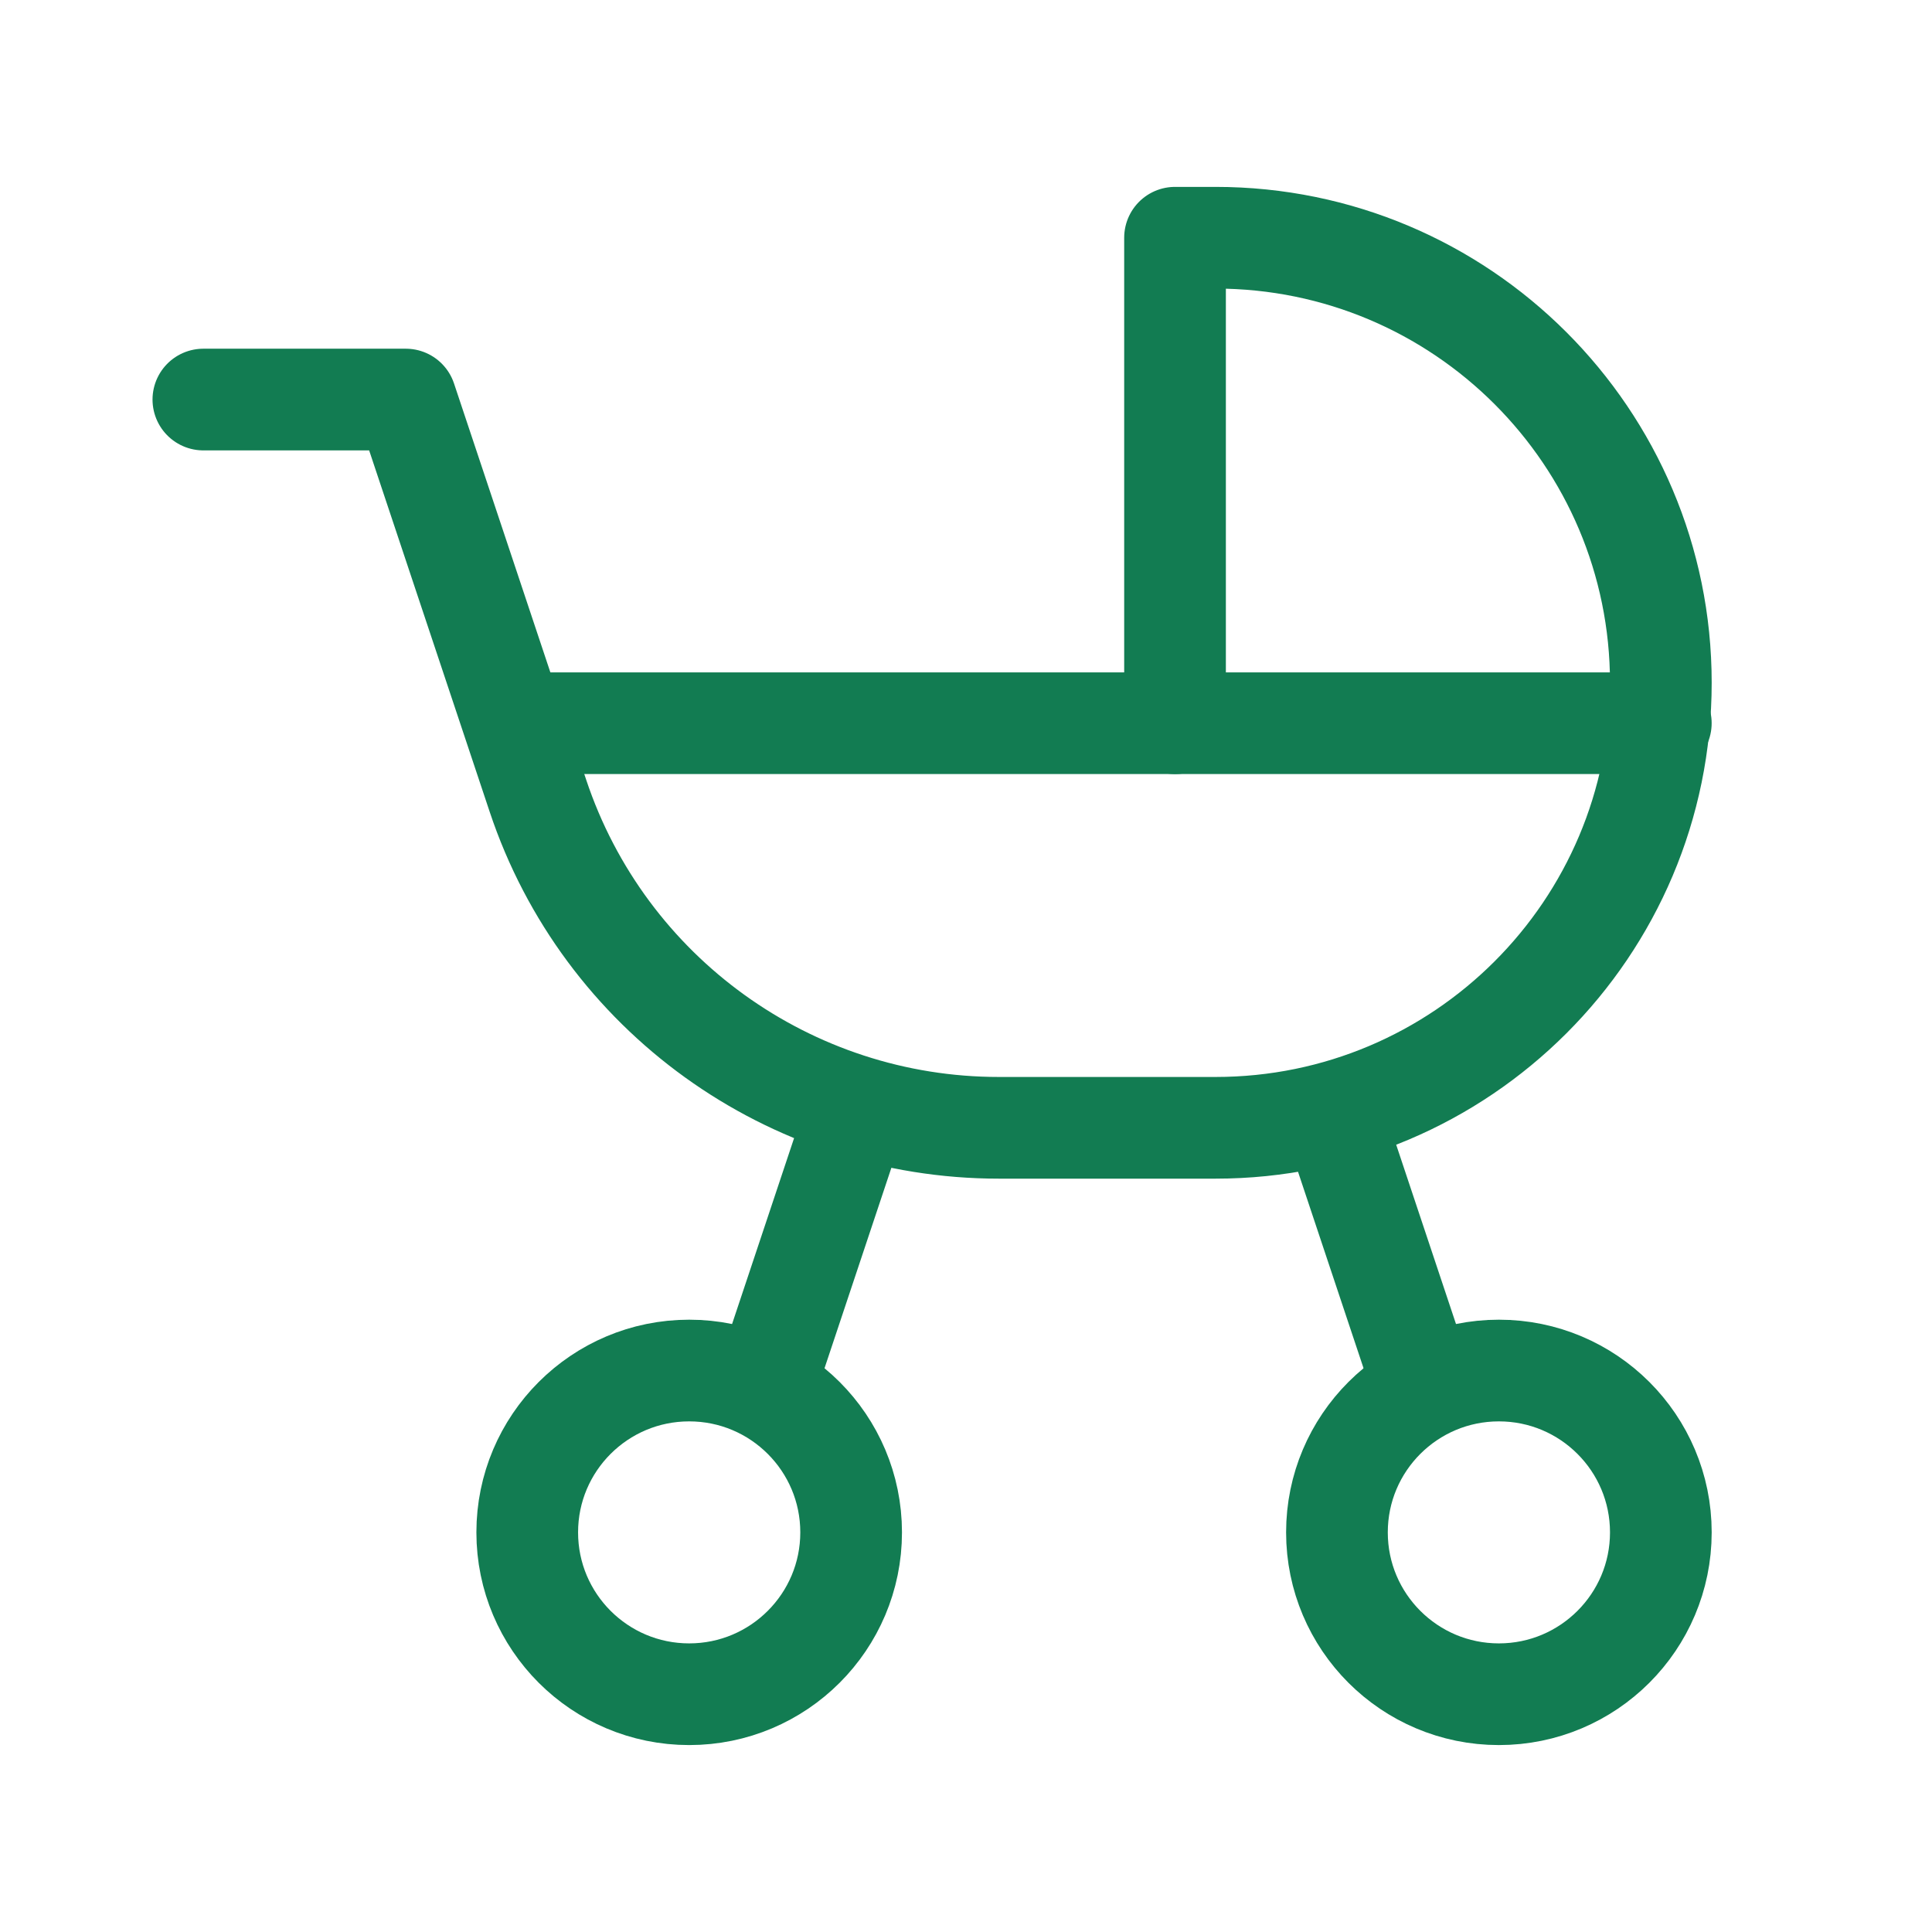
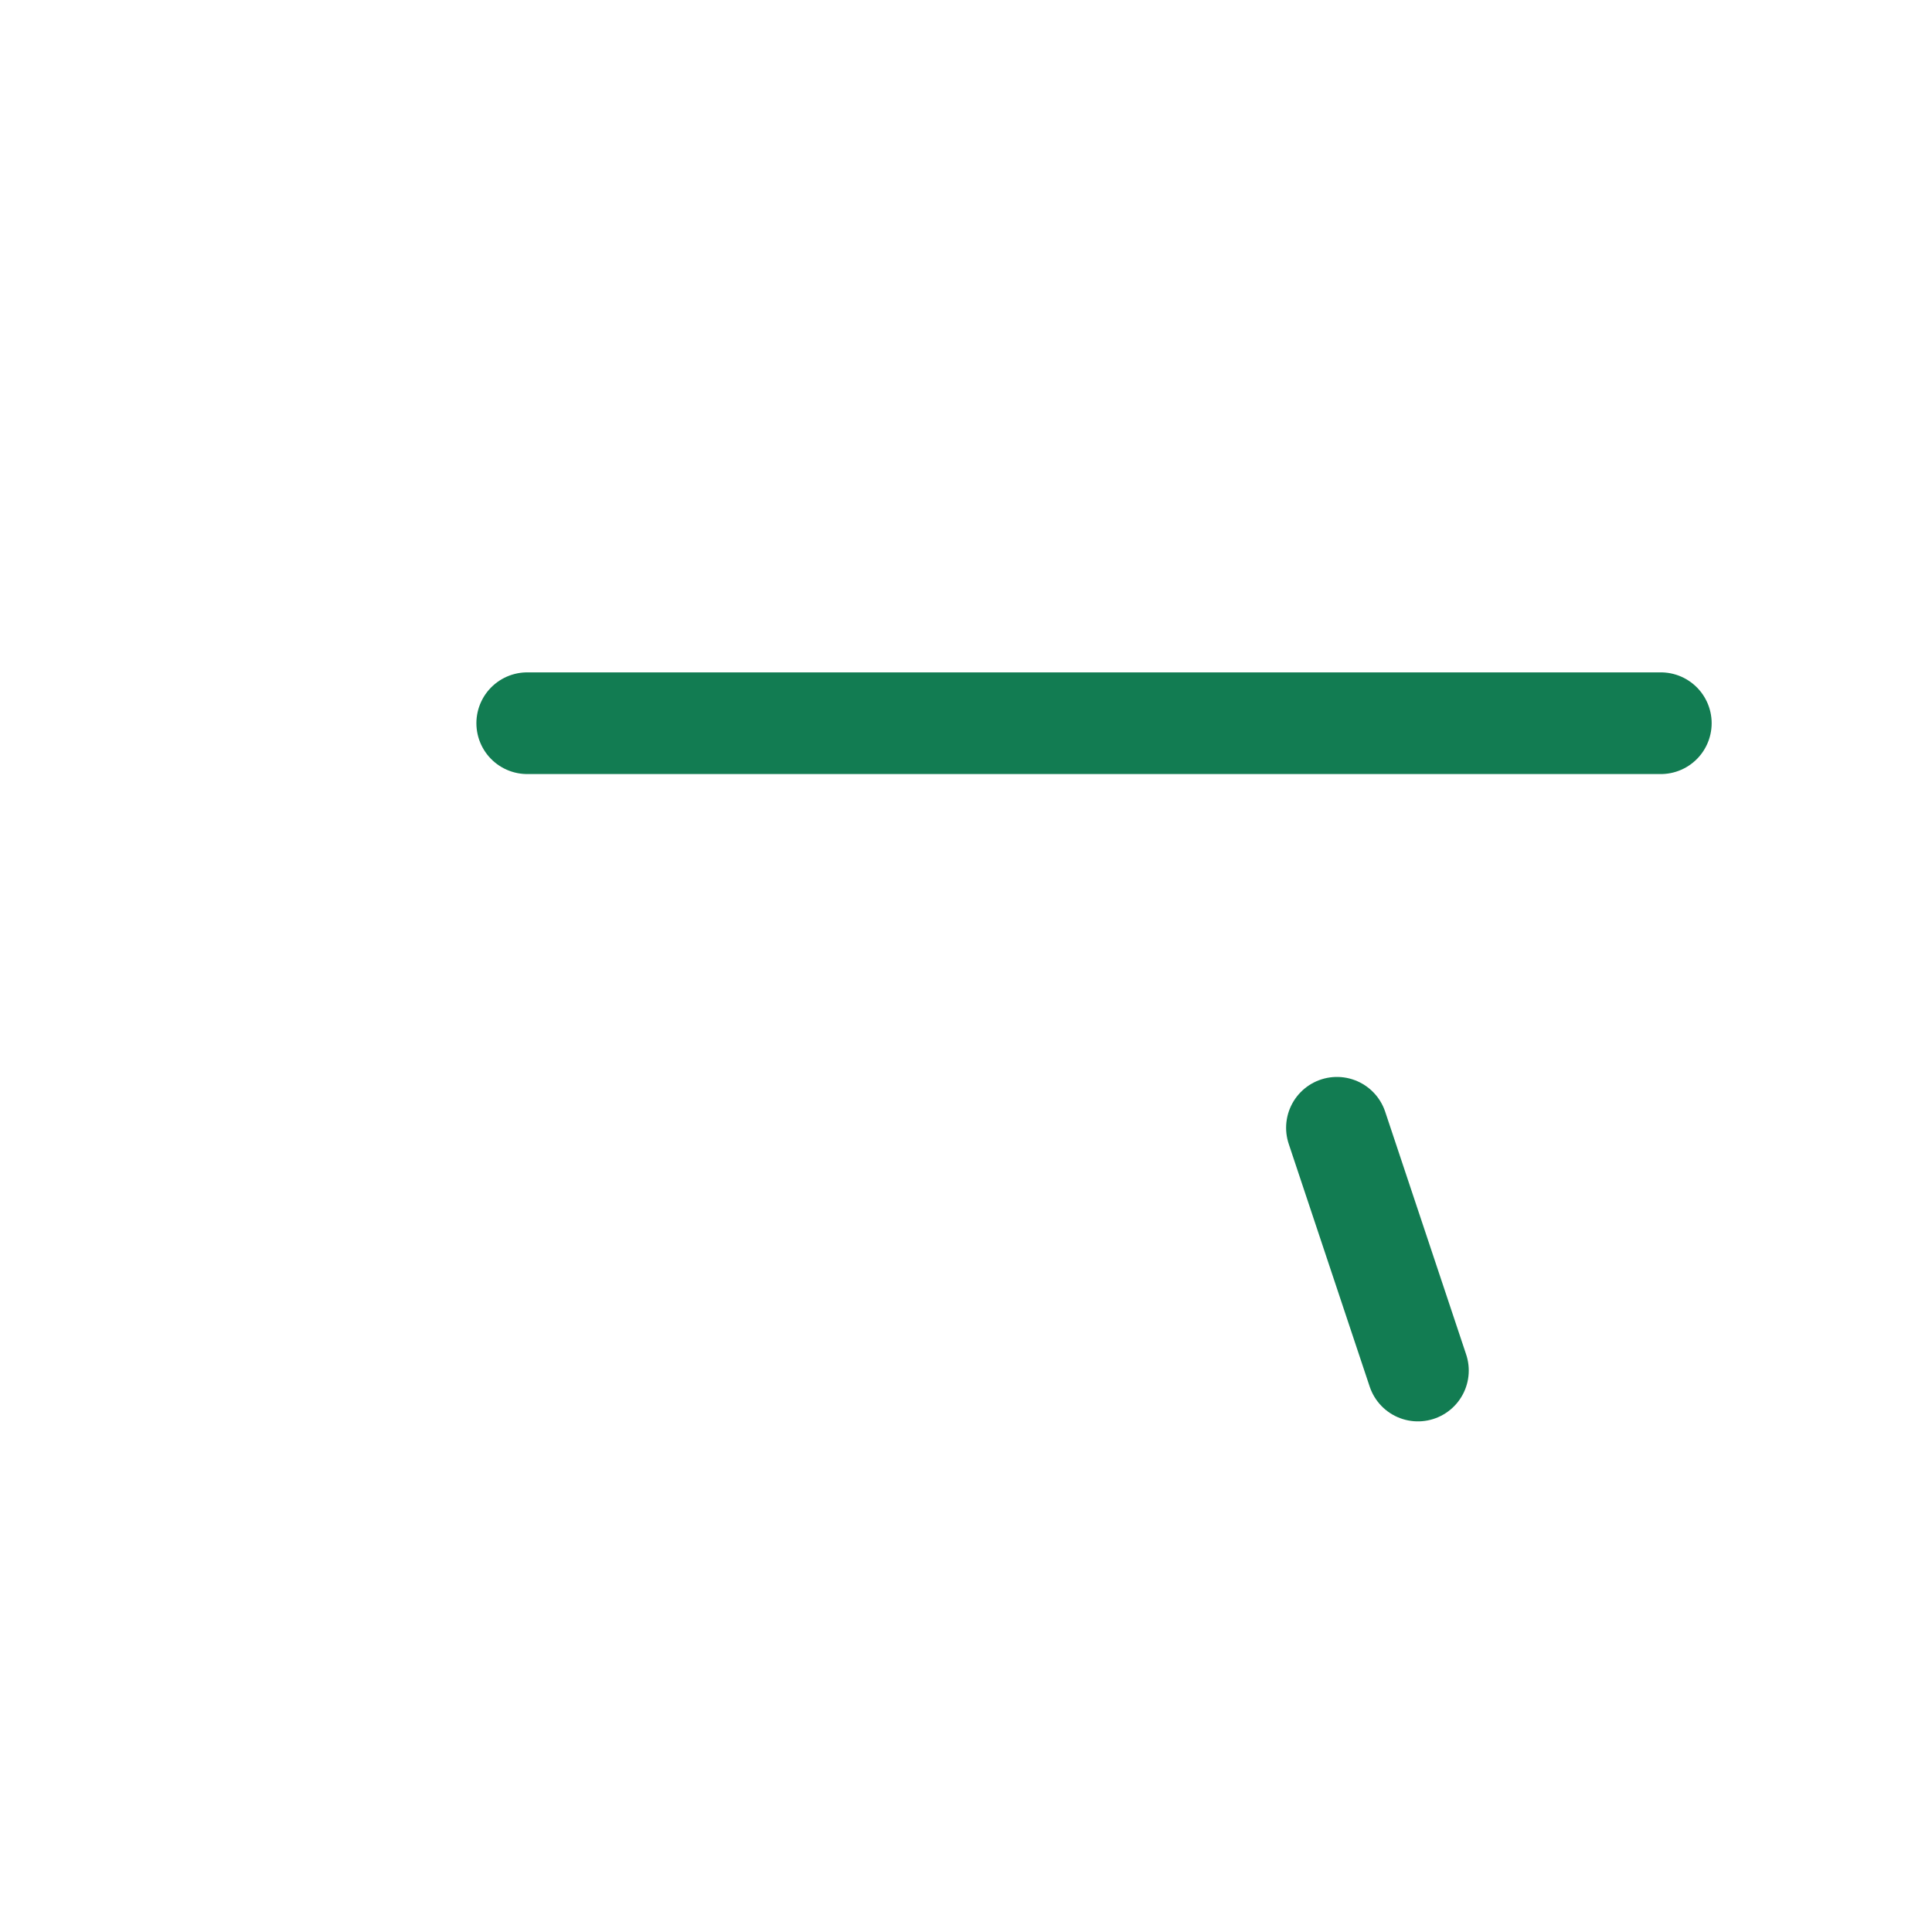
<svg xmlns="http://www.w3.org/2000/svg" id="b" viewBox="0 0 57 56.997">
  <defs>
    <style>.d{stroke-width:0px;}.d,.e{fill:none;}.e{stroke:#127c52;stroke-linecap:round;stroke-linejoin:round;stroke-width:3px;}</style>
  </defs>
  <g id="c">
-     <rect class="d" width="57" height="56.997" />
-     <path class="e" d="m15.555,45.21c0,2.637,2.139,4.775,4.778,4.775s4.778-2.138,4.778-4.775-2.139-4.775-4.778-4.775-4.778,2.138-4.778,4.775" />
-     <path class="e" d="m39.444,45.21c0,2.637,2.139,4.775,4.778,4.775s4.778-2.138,4.778-4.775-2.139-4.775-4.778-4.775-4.778,2.138-4.778,4.775" />
-     <path class="e" d="m6,11.788h5.972l3.899,11.691c1.951,5.85,7.429,9.796,13.6,9.795h6.39c7.256,0,13.139-5.879,13.139-13.13s-5.882-13.13-13.139-13.13h-1.194v14.324" />
    <path class="e" d="m15.555,21.337h33.444" />
-     <path class="e" d="m22.722,40.435l2.389-7.162" />
    <path class="e" d="m39.444,33.273l2.389,7.162" />
  </g>
</svg>